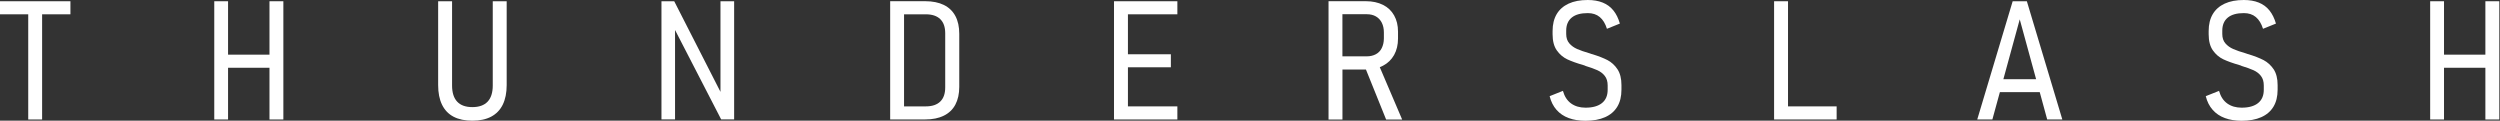
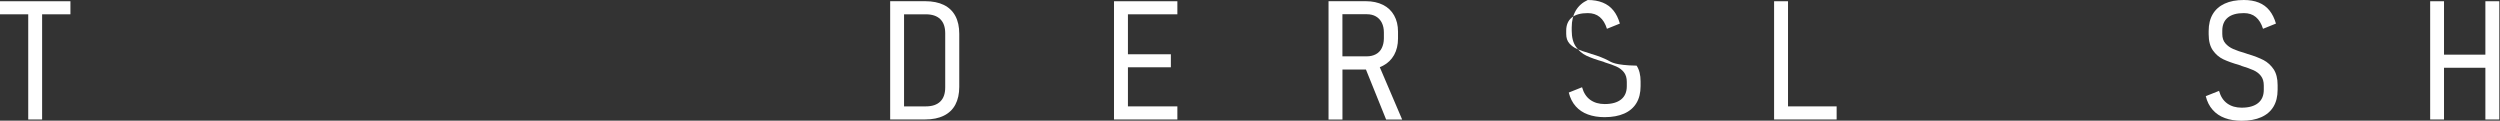
<svg xmlns="http://www.w3.org/2000/svg" version="1.1" id="图层_1" x="0px" y="0px" viewBox="0 0 580 28" style="enable-background:new 0 0 580 28;" xml:space="preserve">
  <rect x="0" y="0" width="580" height="28" fill="#333333" stroke="none" />
  <style type="text/css">
	.st0{fill:#FFFFFF;}
</style>
  <g>
    <polygon class="st0" points="0,3.32 6.55,3.32 6.55,27.72 9.77,27.72 9.77,3.32 16.34,3.32 16.34,0.29 0,0.29  " />
-     <polygon class="st0" points="62.52,12.68 52.91,12.68 52.91,0.29 49.71,0.29 49.71,27.72 52.91,27.72 52.91,15.72 62.52,15.72    62.52,27.72 65.74,27.72 65.74,0.29 62.52,0.29  " />
-     <path class="st0" d="M114.32,19.85c0,1.65-0.4,2.89-1.2,3.74c-0.8,0.84-1.98,1.26-3.54,1.26c-1.55,0-2.72-0.42-3.51-1.26   c-0.79-0.84-1.19-2.09-1.19-3.74V0.29h-3.23v19.45c0,1.8,0.3,3.32,0.9,4.55c0.6,1.23,1.48,2.16,2.66,2.78   c1.18,0.62,2.63,0.93,4.37,0.93s3.19-0.31,4.38-0.94c1.18-0.63,2.08-1.56,2.68-2.78c0.6-1.23,0.91-2.74,0.91-4.54V0.29h-3.23V19.85   z" />
-     <polygon class="st0" points="167.15,21.31 156.42,0.29 153.46,0.29 153.46,27.7 156.61,27.7 156.61,6.96 167.31,27.7 170.32,27.7    170.32,0.29 167.15,0.29  " />
    <path class="st0" d="M218.96,1.14c-1.18-0.57-2.61-0.86-4.29-0.86h-4.92h-1h-2.23v27.43h2.23h1h4.91c1.69,0,3.12-0.29,4.3-0.87   c1.18-0.58,2.08-1.43,2.68-2.56c0.6-1.13,0.91-2.51,0.91-4.13V7.85c0-1.64-0.3-3.02-0.91-4.15C221.03,2.57,220.14,1.72,218.96,1.14   z M219.29,20.29c0,1.43-0.38,2.52-1.15,3.27c-0.77,0.75-1.89,1.12-3.36,1.12h-5.04V3.32h5.04c1.47,0,2.59,0.37,3.36,1.12   c0.77,0.75,1.15,1.84,1.15,3.27V20.29z" />
    <polygon class="st0" points="260.32,0.29 258.45,0.29 258.45,27.72 260.32,27.72 261.68,27.72 273.15,27.72 273.15,24.68    261.68,24.68 261.68,15.61 271.64,15.61 271.64,12.59 261.68,12.59 261.68,3.32 273.15,3.32 273.15,0.29 261.68,0.29  " />
    <path class="st0" d="M320.85,15.25c1.11-0.58,1.97-1.41,2.58-2.49c0.6-1.08,0.91-2.35,0.91-3.81v-1.6c0-1.45-0.3-2.7-0.9-3.77   c-0.6-1.07-1.46-1.89-2.58-2.45c-1.12-0.56-2.44-0.85-3.96-0.85h-5.45h-1.55h-1.68v27.45h3.23v-11.6h5.45c0,0,0,0,0,0l4.68,11.6   h3.72l-5.19-12.14C320.35,15.48,320.61,15.37,320.85,15.25z M311.44,3.3h5.66c0.82,0,1.52,0.17,2.11,0.51   c0.59,0.34,1.05,0.83,1.37,1.47c0.32,0.64,0.48,1.39,0.48,2.24v1.42c-0.01,0.84-0.18,1.58-0.49,2.21   c-0.31,0.63-0.77,1.11-1.37,1.43s-1.3,0.49-2.1,0.49h-5.66V3.3z" />
-     <path class="st0" d="M372.95,13.95c-0.91-0.47-2.06-0.92-3.44-1.35c-0.07-0.01-0.13-0.03-0.18-0.05c-0.04-0.02-0.1-0.04-0.18-0.05   c-0.04-0.01-0.08-0.03-0.13-0.05c-0.05-0.03-0.11-0.05-0.17-0.06c-1.25-0.36-2.23-0.7-2.95-1.02c-0.72-0.31-1.33-0.75-1.81-1.3   c-0.48-0.55-0.73-1.28-0.73-2.19V7.11c0-1.32,0.43-2.33,1.28-3.03c0.85-0.7,2.09-1.04,3.72-1.04c1.12,0,2.05,0.3,2.78,0.91   c0.74,0.61,1.29,1.52,1.67,2.73l3-1.21c-0.35-1.22-0.85-2.24-1.51-3.05c-0.65-0.81-1.48-1.42-2.47-1.82   c-0.99-0.4-2.15-0.6-3.47-0.6c-1.75,0-3.23,0.28-4.44,0.84c-1.21,0.56-2.14,1.37-2.77,2.44c-0.63,1.07-0.95,2.37-0.95,3.91v0.76   c0,1.57,0.33,2.82,0.98,3.74c0.65,0.92,1.46,1.61,2.42,2.07c0.96,0.45,2.2,0.9,3.74,1.34l0.36,0.12c0.02,0.01,0.05,0.02,0.07,0.04   s0.05,0.02,0.08,0.04c1.12,0.34,2.03,0.67,2.74,0.99c0.71,0.32,1.29,0.76,1.73,1.33c0.44,0.57,0.66,1.3,0.66,2.21v1   c0,1.35-0.44,2.37-1.32,3.08c-0.88,0.71-2.15,1.07-3.81,1.07c-1.32,0-2.43-0.32-3.34-0.97c-0.91-0.65-1.54-1.62-1.91-2.93   l-3.08,1.23c0.31,1.27,0.85,2.33,1.6,3.18c0.75,0.85,1.7,1.49,2.83,1.9c1.13,0.42,2.43,0.63,3.89,0.63c1.77,0,3.28-0.28,4.53-0.83   c1.25-0.55,2.19-1.36,2.84-2.43c0.65-1.07,0.97-2.38,0.97-3.95v-1.08c0-1.51-0.31-2.73-0.92-3.66   C374.63,15.13,373.86,14.43,372.95,13.95z" />
+     <path class="st0" d="M372.95,13.95c-0.91-0.47-2.06-0.92-3.44-1.35c-0.07-0.01-0.13-0.03-0.18-0.05c-0.04-0.02-0.1-0.04-0.18-0.05   c-0.04-0.01-0.08-0.03-0.13-0.05c-0.05-0.03-0.11-0.05-0.17-0.06c-1.25-0.36-2.23-0.7-2.95-1.02c-0.72-0.31-1.33-0.75-1.81-1.3   c-0.48-0.55-0.73-1.28-0.73-2.19V7.11c0-1.32,0.43-2.33,1.28-3.03c0.85-0.7,2.09-1.04,3.72-1.04c1.12,0,2.05,0.3,2.78,0.91   c0.74,0.61,1.29,1.52,1.67,2.73l3-1.21c-0.35-1.22-0.85-2.24-1.51-3.05c-0.65-0.81-1.48-1.42-2.47-1.82   c-0.99-0.4-2.15-0.6-3.47-0.6c-1.21,0.56-2.14,1.37-2.77,2.44c-0.63,1.07-0.95,2.37-0.95,3.91v0.76   c0,1.57,0.33,2.82,0.98,3.74c0.65,0.92,1.46,1.61,2.42,2.07c0.96,0.45,2.2,0.9,3.74,1.34l0.36,0.12c0.02,0.01,0.05,0.02,0.07,0.04   s0.05,0.02,0.08,0.04c1.12,0.34,2.03,0.67,2.74,0.99c0.71,0.32,1.29,0.76,1.73,1.33c0.44,0.57,0.66,1.3,0.66,2.21v1   c0,1.35-0.44,2.37-1.32,3.08c-0.88,0.71-2.15,1.07-3.81,1.07c-1.32,0-2.43-0.32-3.34-0.97c-0.91-0.65-1.54-1.62-1.91-2.93   l-3.08,1.23c0.31,1.27,0.85,2.33,1.6,3.18c0.75,0.85,1.7,1.49,2.83,1.9c1.13,0.42,2.43,0.63,3.89,0.63c1.77,0,3.28-0.28,4.53-0.83   c1.25-0.55,2.19-1.36,2.84-2.43c0.65-1.07,0.97-2.38,0.97-3.95v-1.08c0-1.51-0.31-2.73-0.92-3.66   C374.63,15.13,373.86,14.43,372.95,13.95z" />
    <polygon class="st0" points="414.82,0.29 411.59,0.29 411.59,27.72 413.51,27.72 414.82,27.72 426.1,27.72 426.1,24.68    414.82,24.68  " />
-     <path class="st0" d="M466.94,0.29l-8.22,27.43h3.51l1.74-6.34h9.25l1.73,6.34h3.51l-8.23-27.43H466.94z M464.78,18.38l3.8-13.89   l3.8,13.89H464.78z" />
    <path class="st0" d="M525.16,13.95c-0.91-0.47-2.06-0.92-3.44-1.35c-0.08-0.01-0.14-0.03-0.18-0.05c-0.04-0.02-0.1-0.04-0.18-0.05   c-0.04-0.01-0.08-0.03-0.13-0.05c-0.05-0.03-0.11-0.05-0.17-0.06c-1.25-0.36-2.23-0.7-2.95-1.02c-0.72-0.31-1.33-0.75-1.81-1.3   s-0.73-1.28-0.73-2.19V7.11c0-1.32,0.43-2.33,1.28-3.03c0.86-0.7,2.1-1.04,3.72-1.04c1.12,0,2.05,0.3,2.78,0.91   s1.29,1.52,1.67,2.73l3-1.21c-0.35-1.22-0.86-2.24-1.51-3.05s-1.48-1.42-2.47-1.82c-0.99-0.4-2.15-0.6-3.47-0.6   c-1.75,0-3.23,0.28-4.44,0.84c-1.21,0.56-2.14,1.37-2.77,2.44s-0.95,2.37-0.95,3.91v0.76c0,1.57,0.33,2.82,0.98,3.74   c0.65,0.92,1.46,1.61,2.42,2.07c0.96,0.45,2.2,0.9,3.74,1.34l0.36,0.12c0.03,0.01,0.05,0.02,0.07,0.04   c0.03,0.01,0.05,0.02,0.08,0.04c1.12,0.34,2.03,0.67,2.75,0.99c0.71,0.32,1.29,0.76,1.73,1.33c0.44,0.57,0.66,1.3,0.66,2.21v1   c0,1.35-0.44,2.37-1.32,3.08c-0.88,0.71-2.15,1.07-3.81,1.07c-1.32,0-2.43-0.32-3.34-0.97c-0.91-0.65-1.54-1.62-1.91-2.93   l-3.08,1.23c0.31,1.27,0.85,2.33,1.61,3.18c0.75,0.85,1.7,1.49,2.83,1.9c1.13,0.42,2.43,0.63,3.89,0.63c1.77,0,3.28-0.28,4.53-0.83   c1.25-0.55,2.19-1.36,2.84-2.43c0.65-1.07,0.97-2.38,0.97-3.95v-1.08c0-1.51-0.31-2.73-0.92-3.66   C526.84,15.13,526.07,14.43,525.16,13.95z" />
    <polygon class="st0" points="576.61,0.29 576.61,12.68 567.01,12.68 567.01,0.29 563.8,0.29 563.8,27.72 567.01,27.72    567.01,15.72 576.61,15.72 576.61,27.72 579.84,27.72 579.84,0.29  " />
  </g>
</svg>